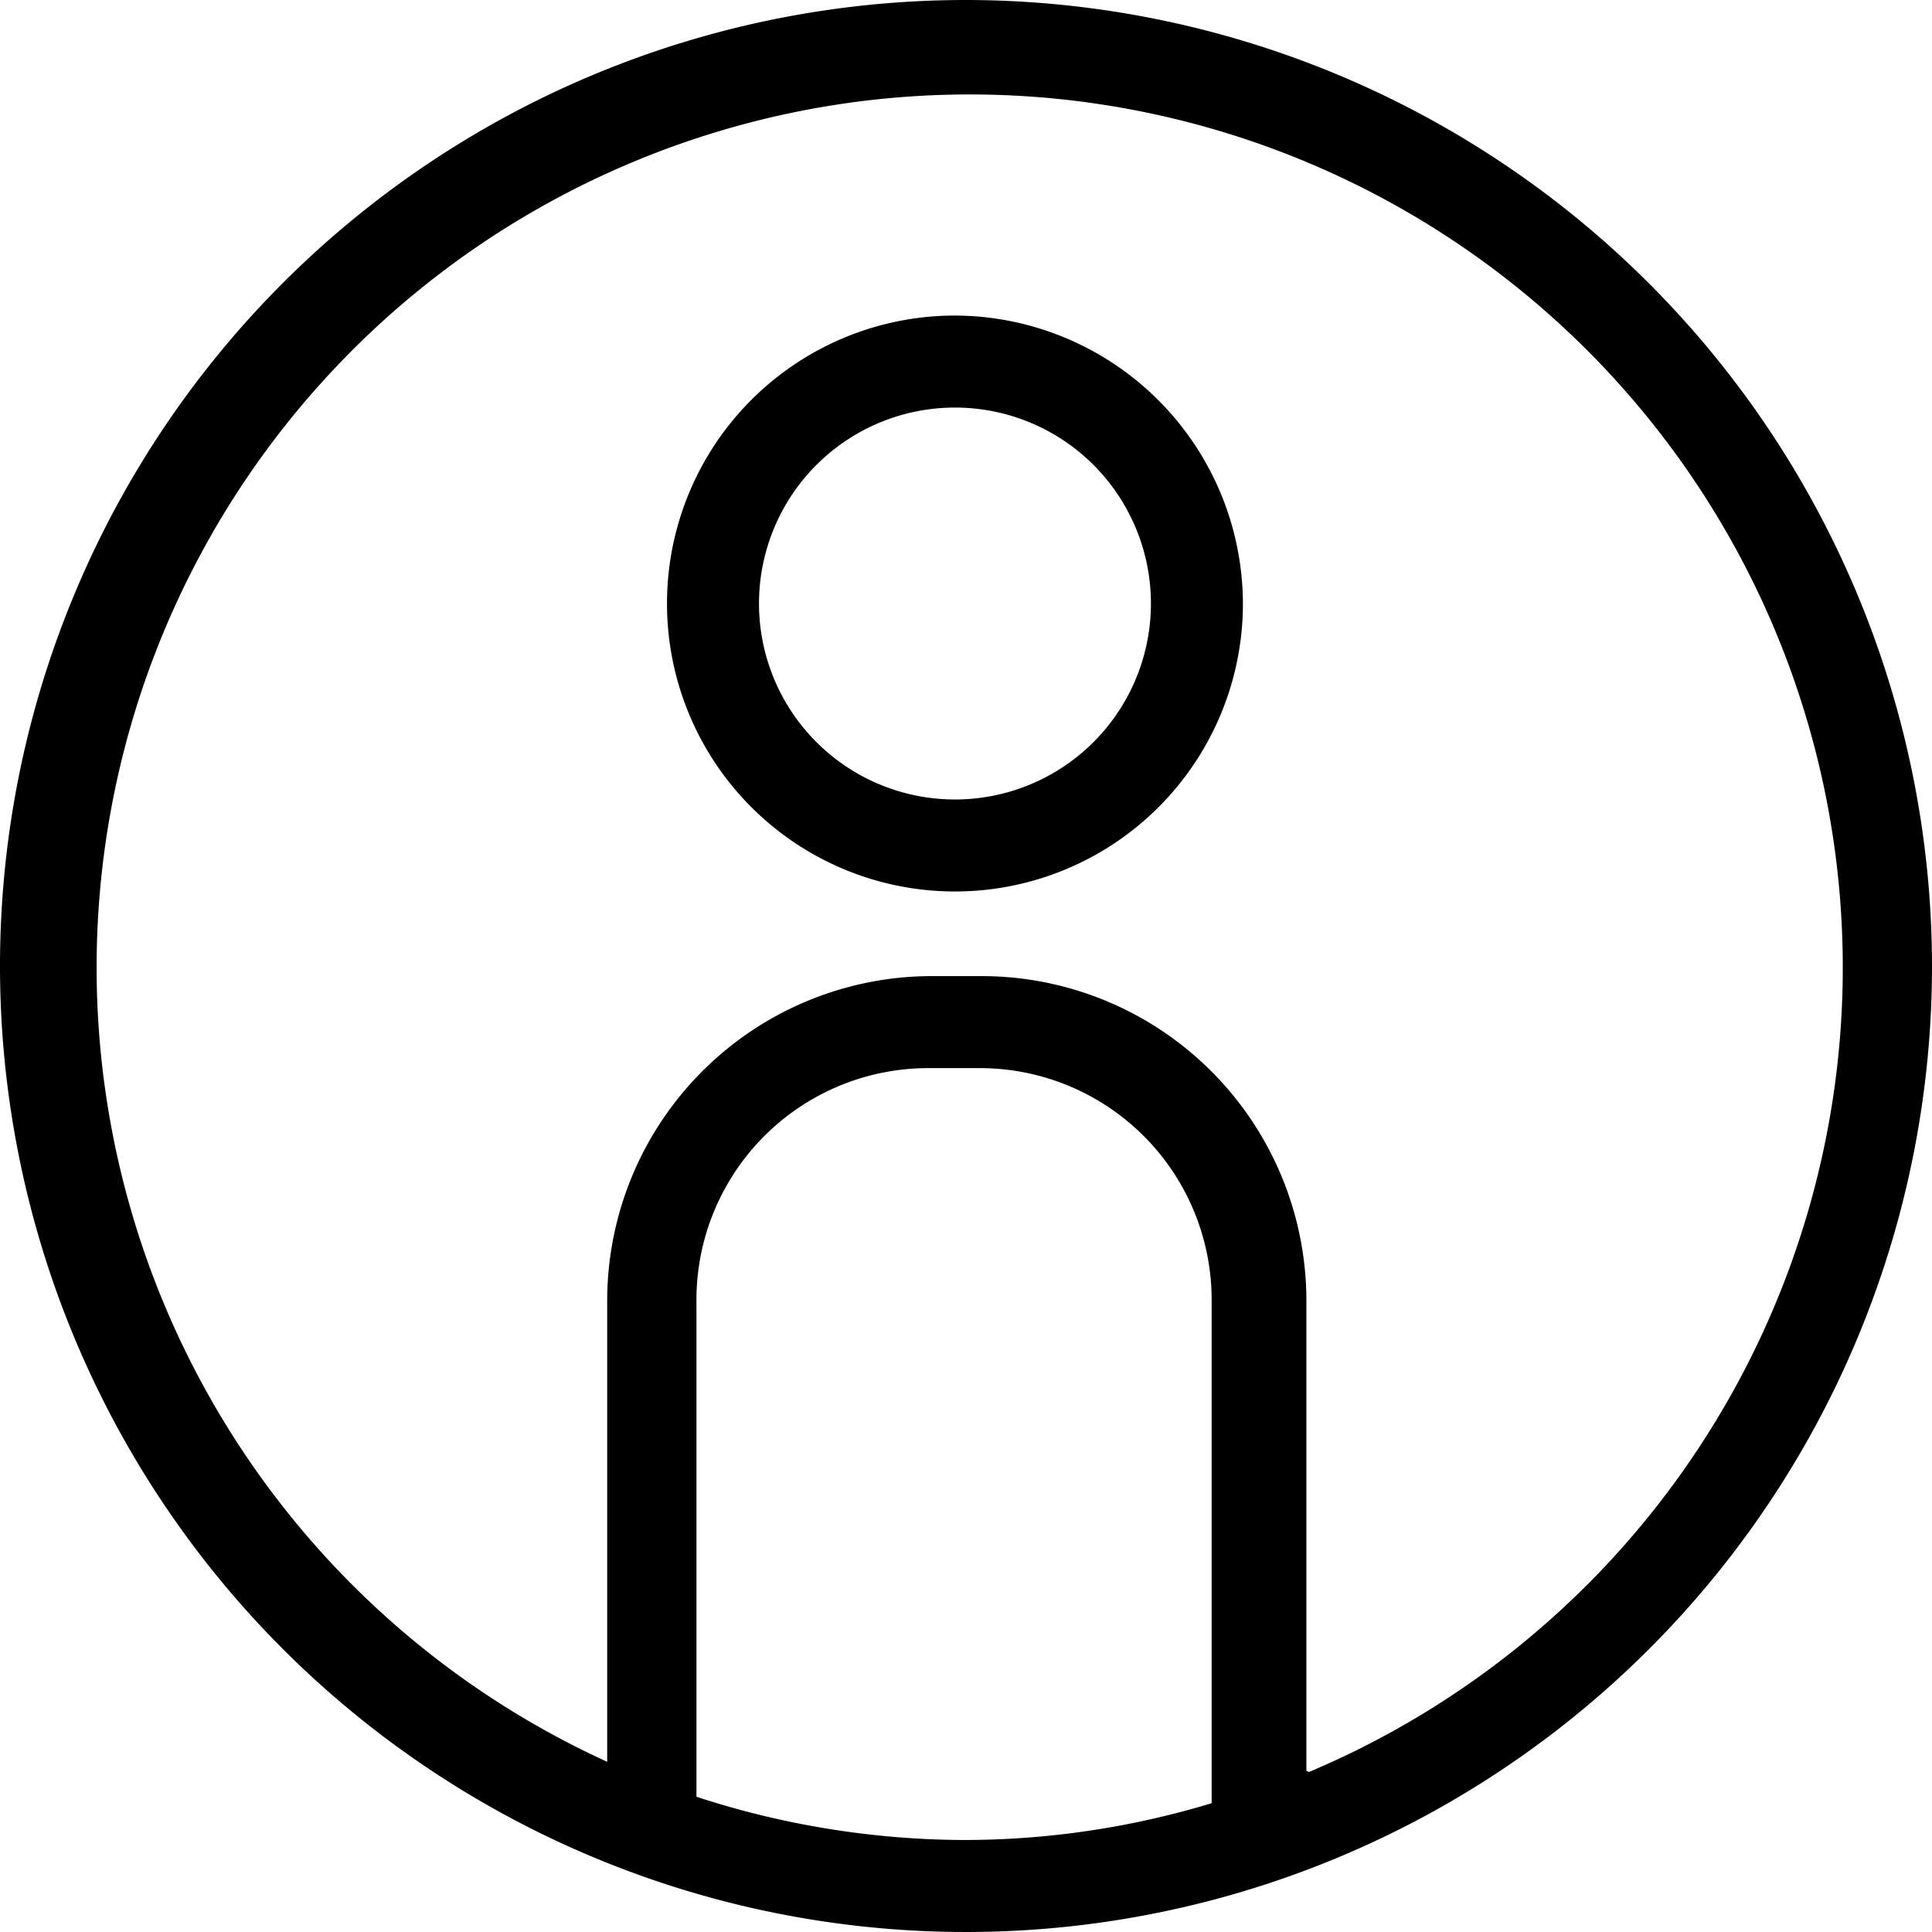
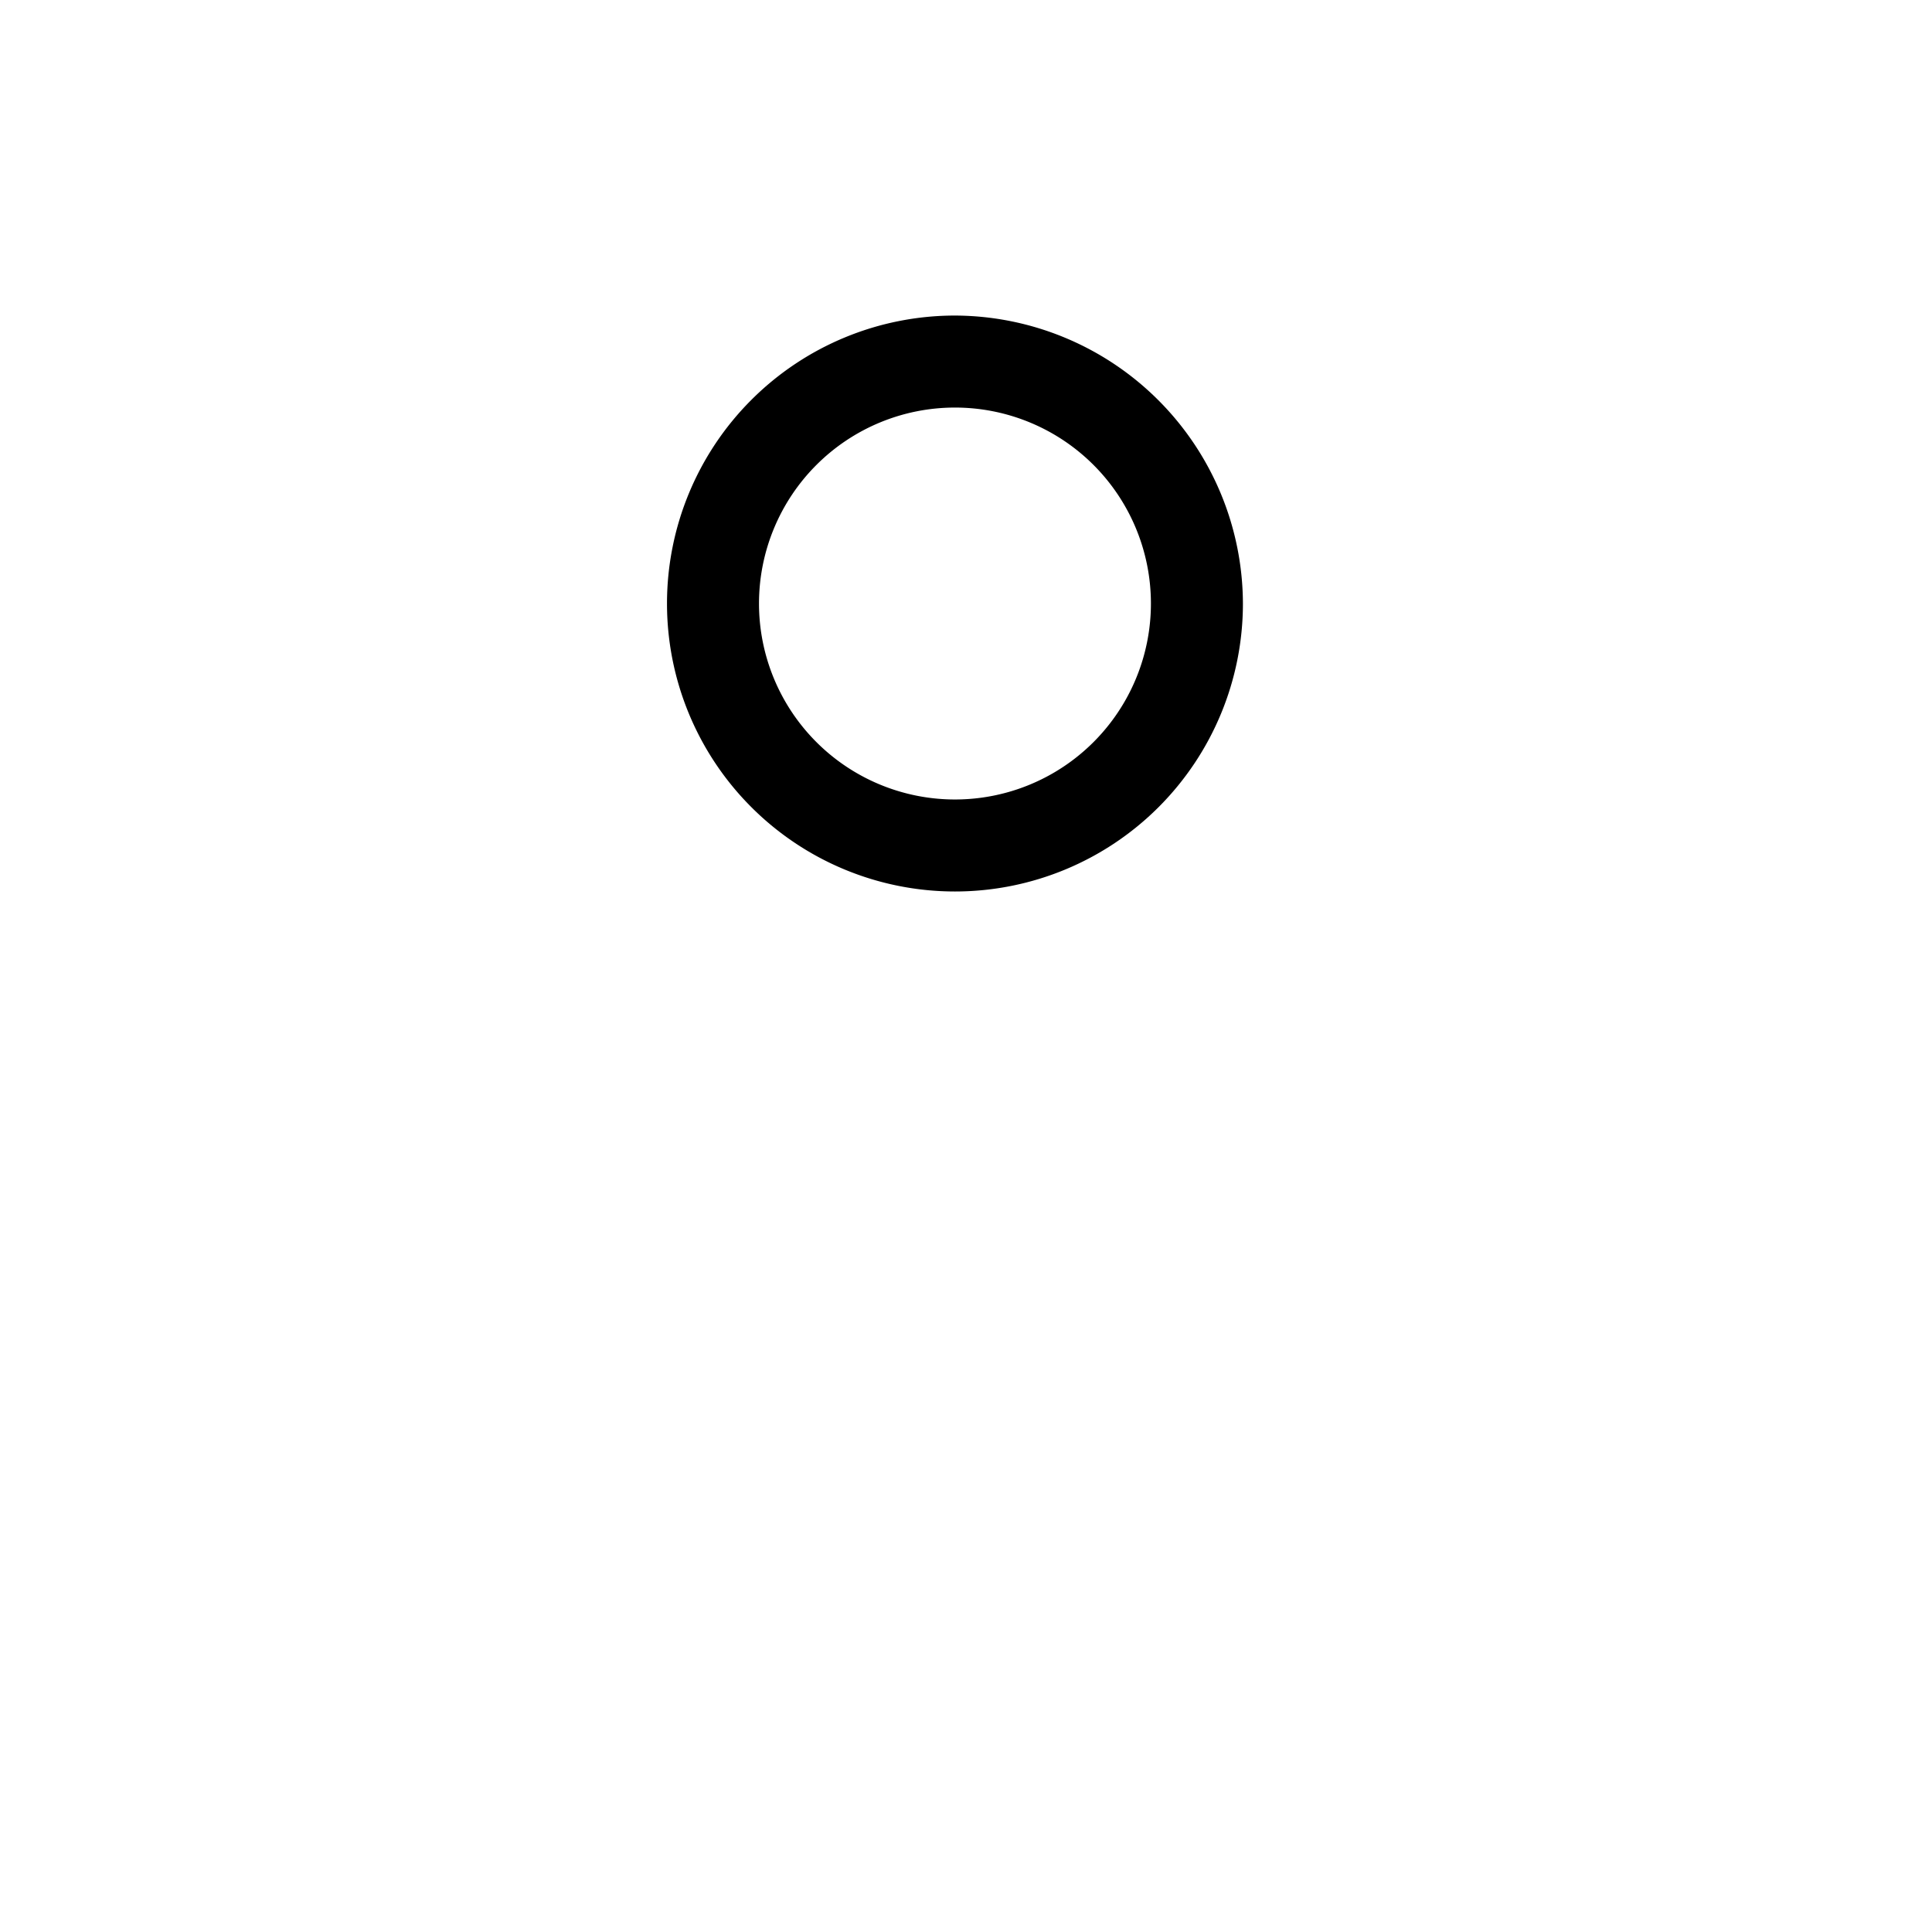
<svg xmlns="http://www.w3.org/2000/svg" viewBox="0 0 21 21">
  <g id="Capa_2" data-name="Capa 2">
    <g id="Capa_1-2" data-name="Capa 1">
      <path d="M10.38,3.43a3.13,3.13,0,1,0,3.13,3.13A3.14,3.14,0,0,0,10.38,3.43Zm0,5.26a2.13,2.13,0,1,1,2.13-2.13A2.13,2.13,0,0,1,10.38,8.69Z" />
-       <path d="M10.5,0A10.5,10.5,0,1,0,21,10.5,10.51,10.51,0,0,0,10.5,0ZM7.57,19.53l0-5.38a2.52,2.52,0,0,1,2.5-2.54h.6a2.52,2.52,0,0,1,2.5,2.54V19.6a9.28,9.28,0,0,1-2.7.4A9.46,9.46,0,0,1,7.57,19.53Zm6.63-.28v-5.1a3.53,3.53,0,0,0-3.5-3.54h-.6a3.53,3.53,0,0,0-3.5,3.54l0,5a9.49,9.49,0,1,1,7.63.11Z" />
    </g>
  </g>
</svg>